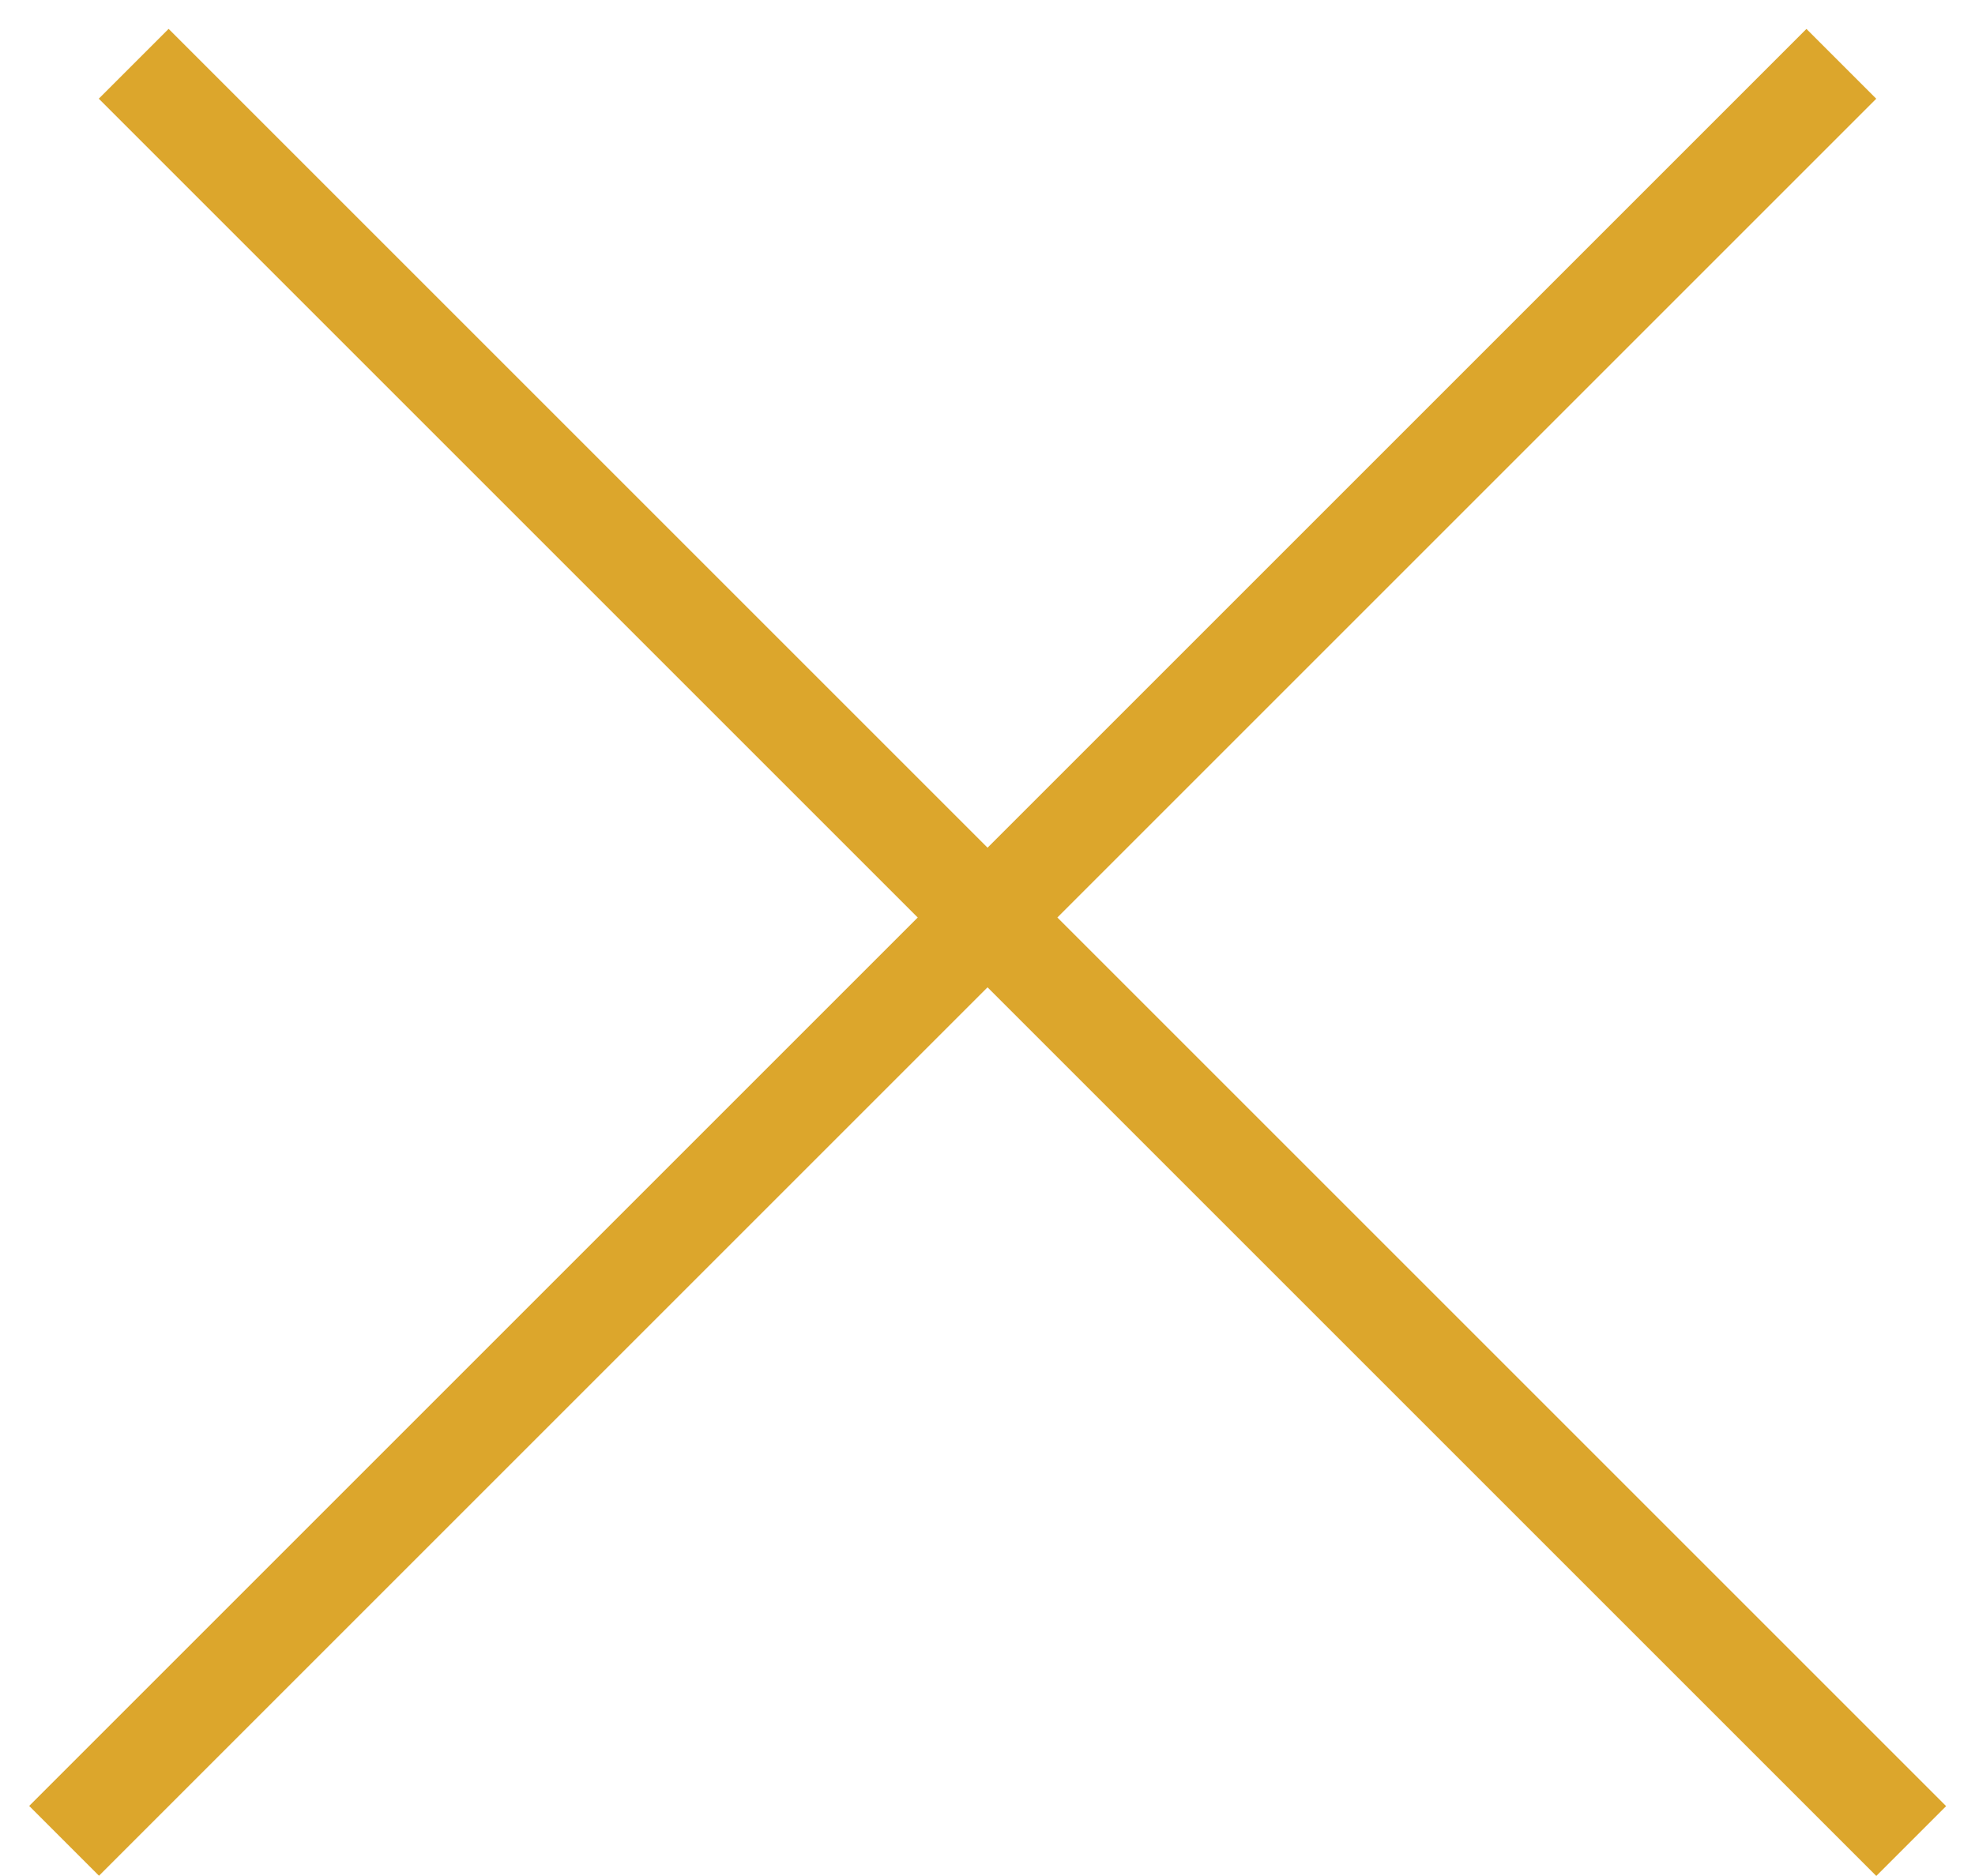
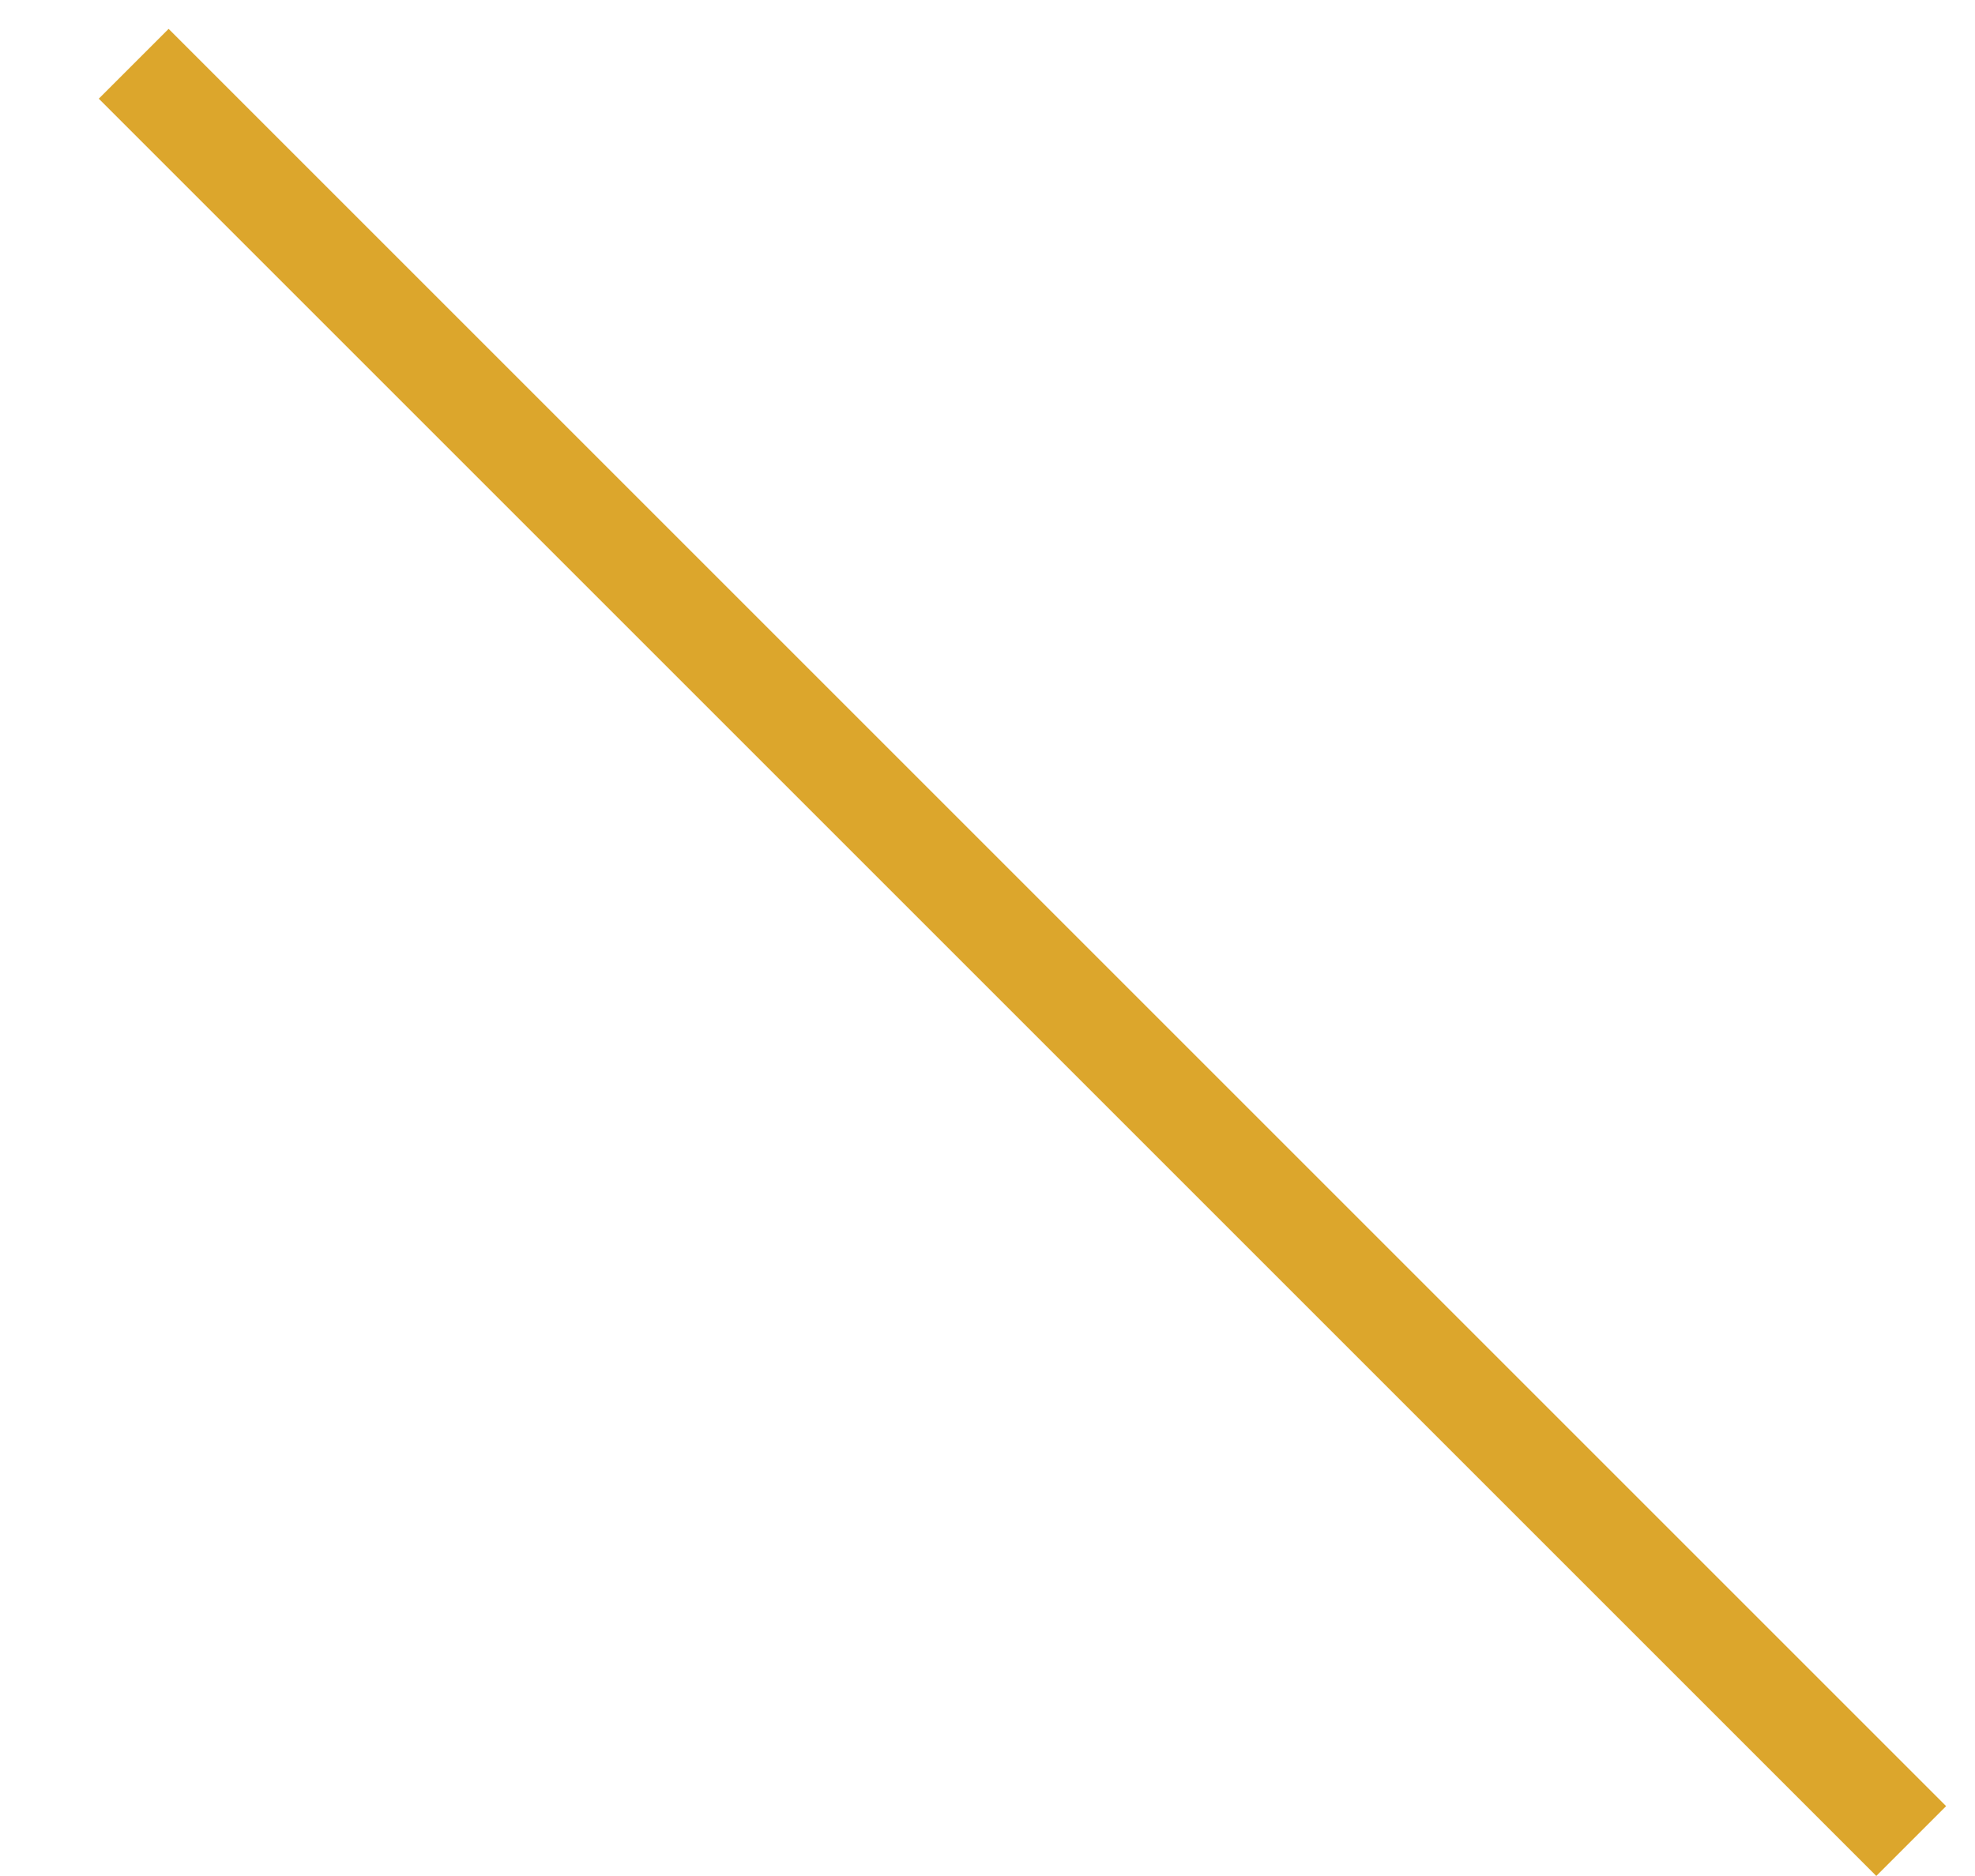
<svg xmlns="http://www.w3.org/2000/svg" width="20" height="19" viewBox="0 0 20 19" fill="none">
  <line x1="1.354" y1="0.646" x2="19.354" y2="18.646" stroke="#DCA62C" />
-   <line y1="-0.5" x2="25.456" y2="-0.5" transform="matrix(-0.707 0.707 0.707 0.707 19 1)" stroke="#DCA62C" />
</svg>